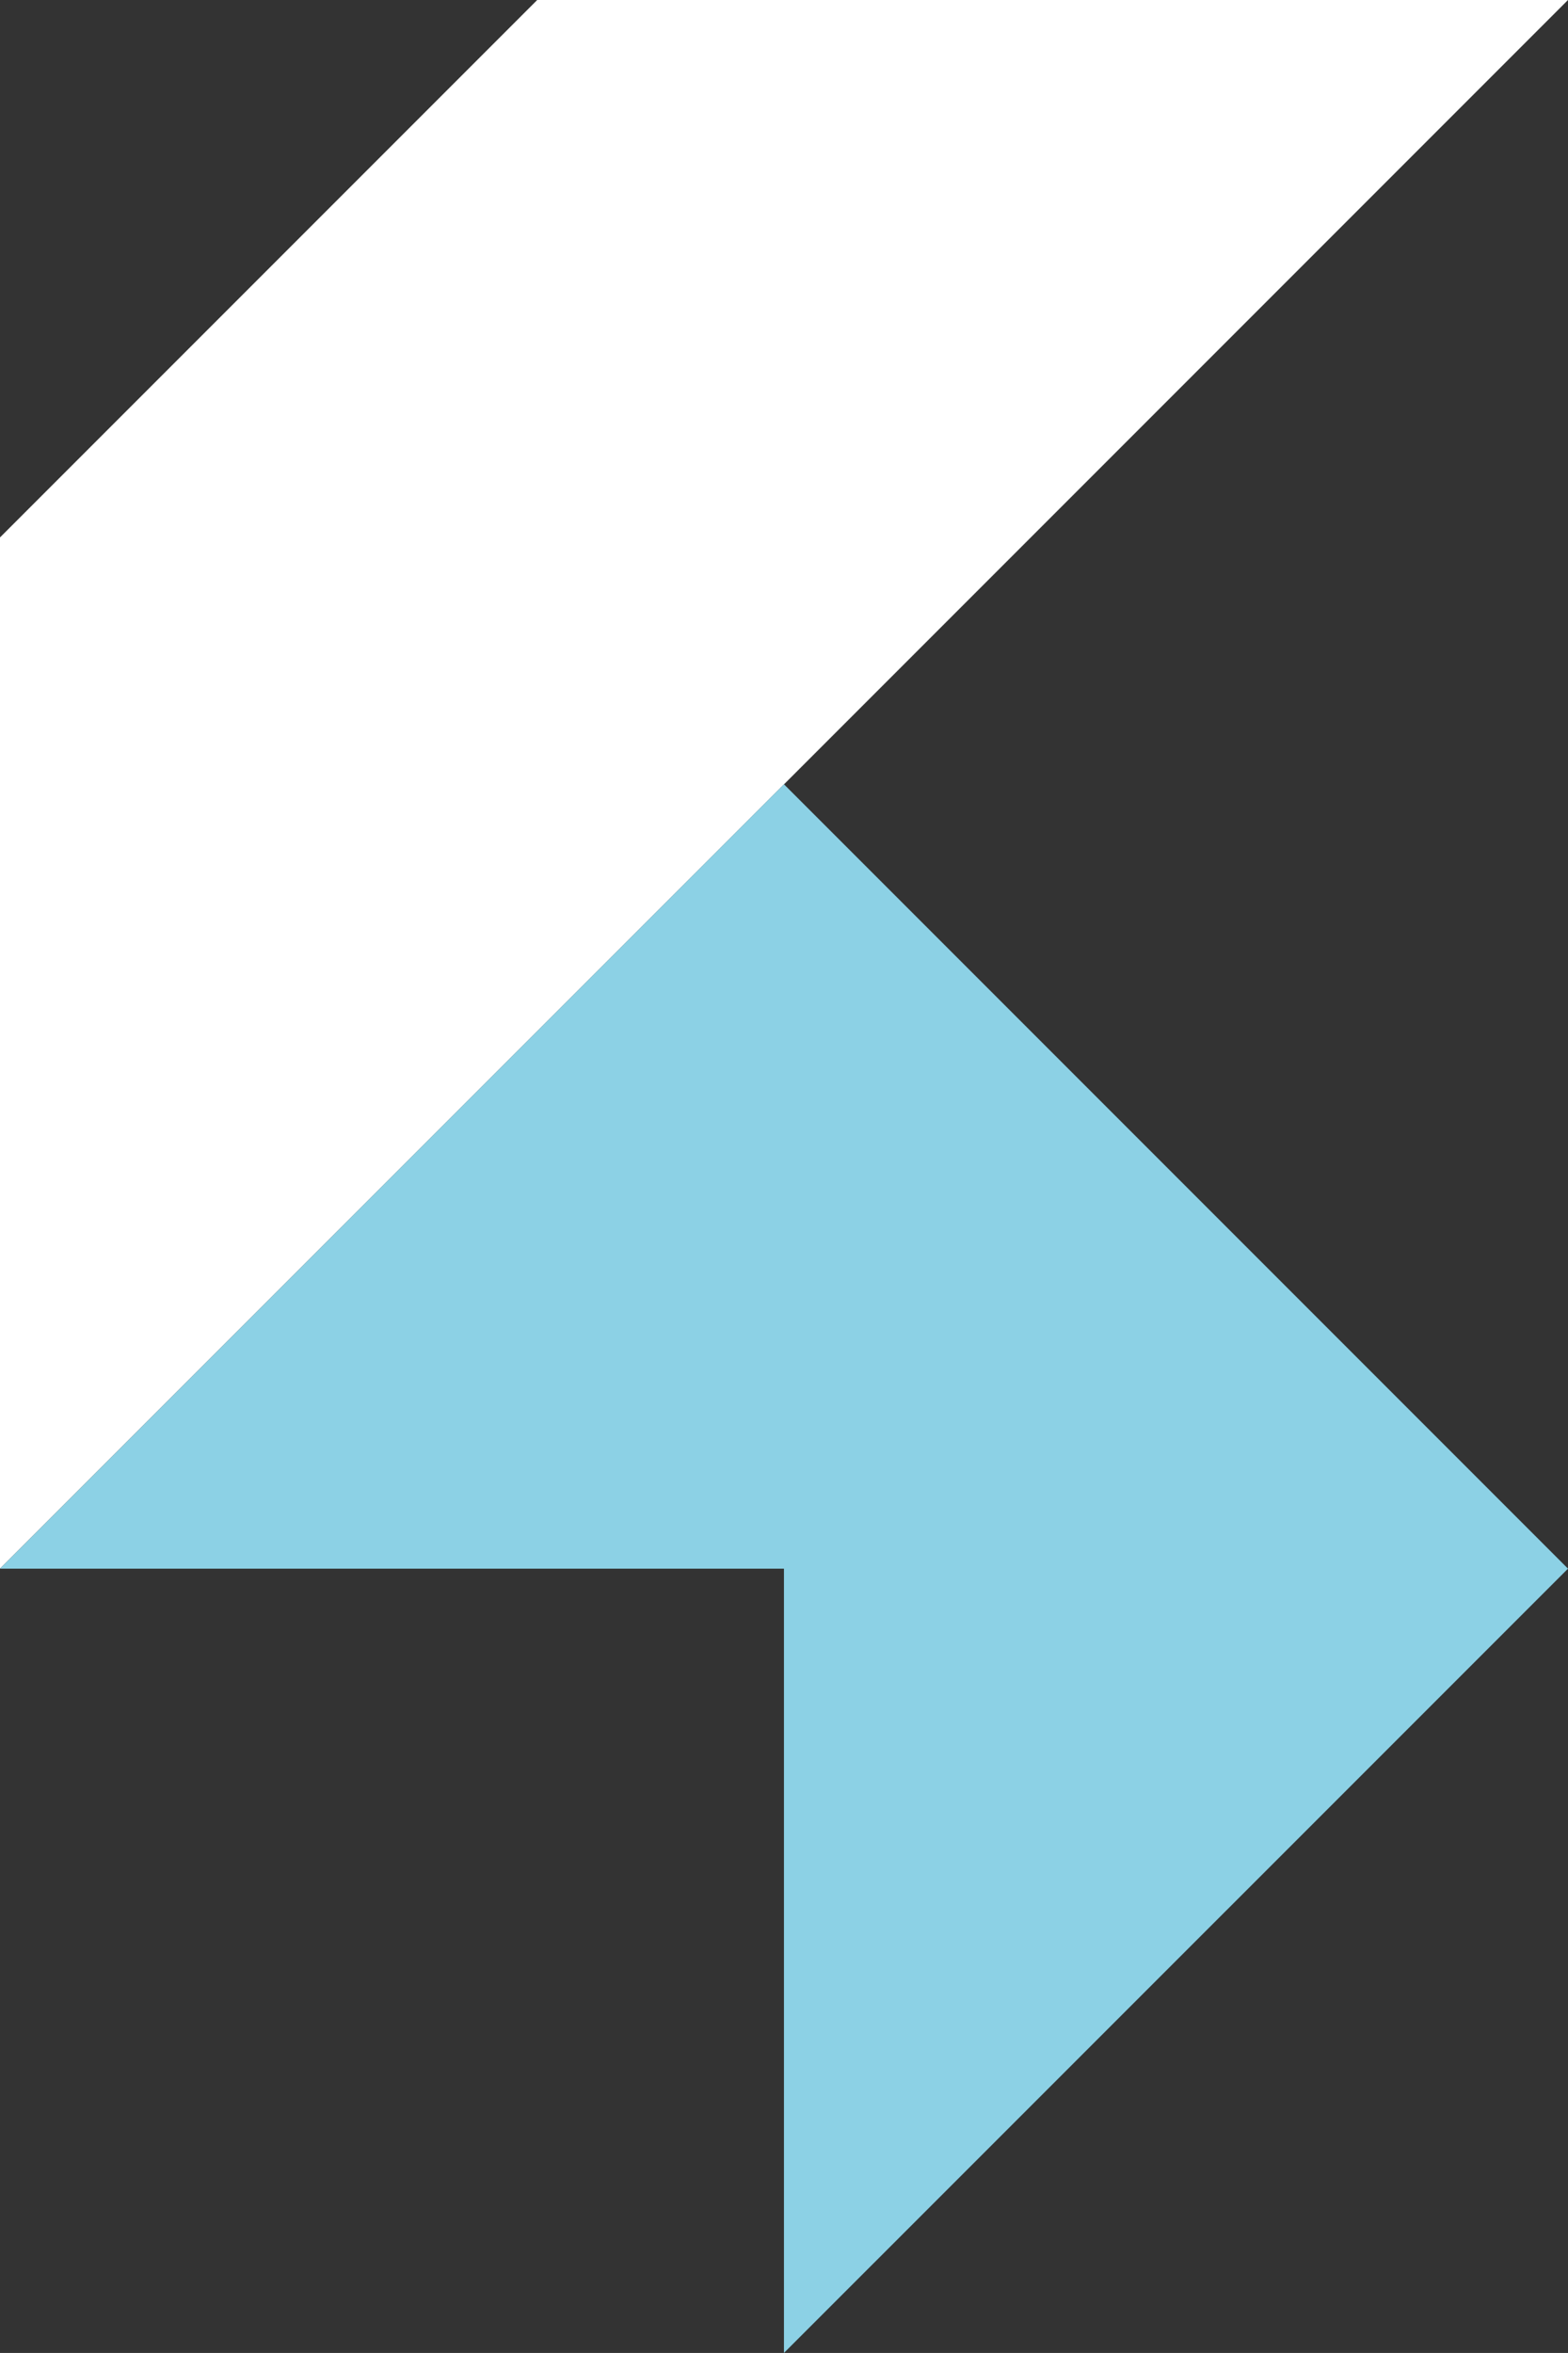
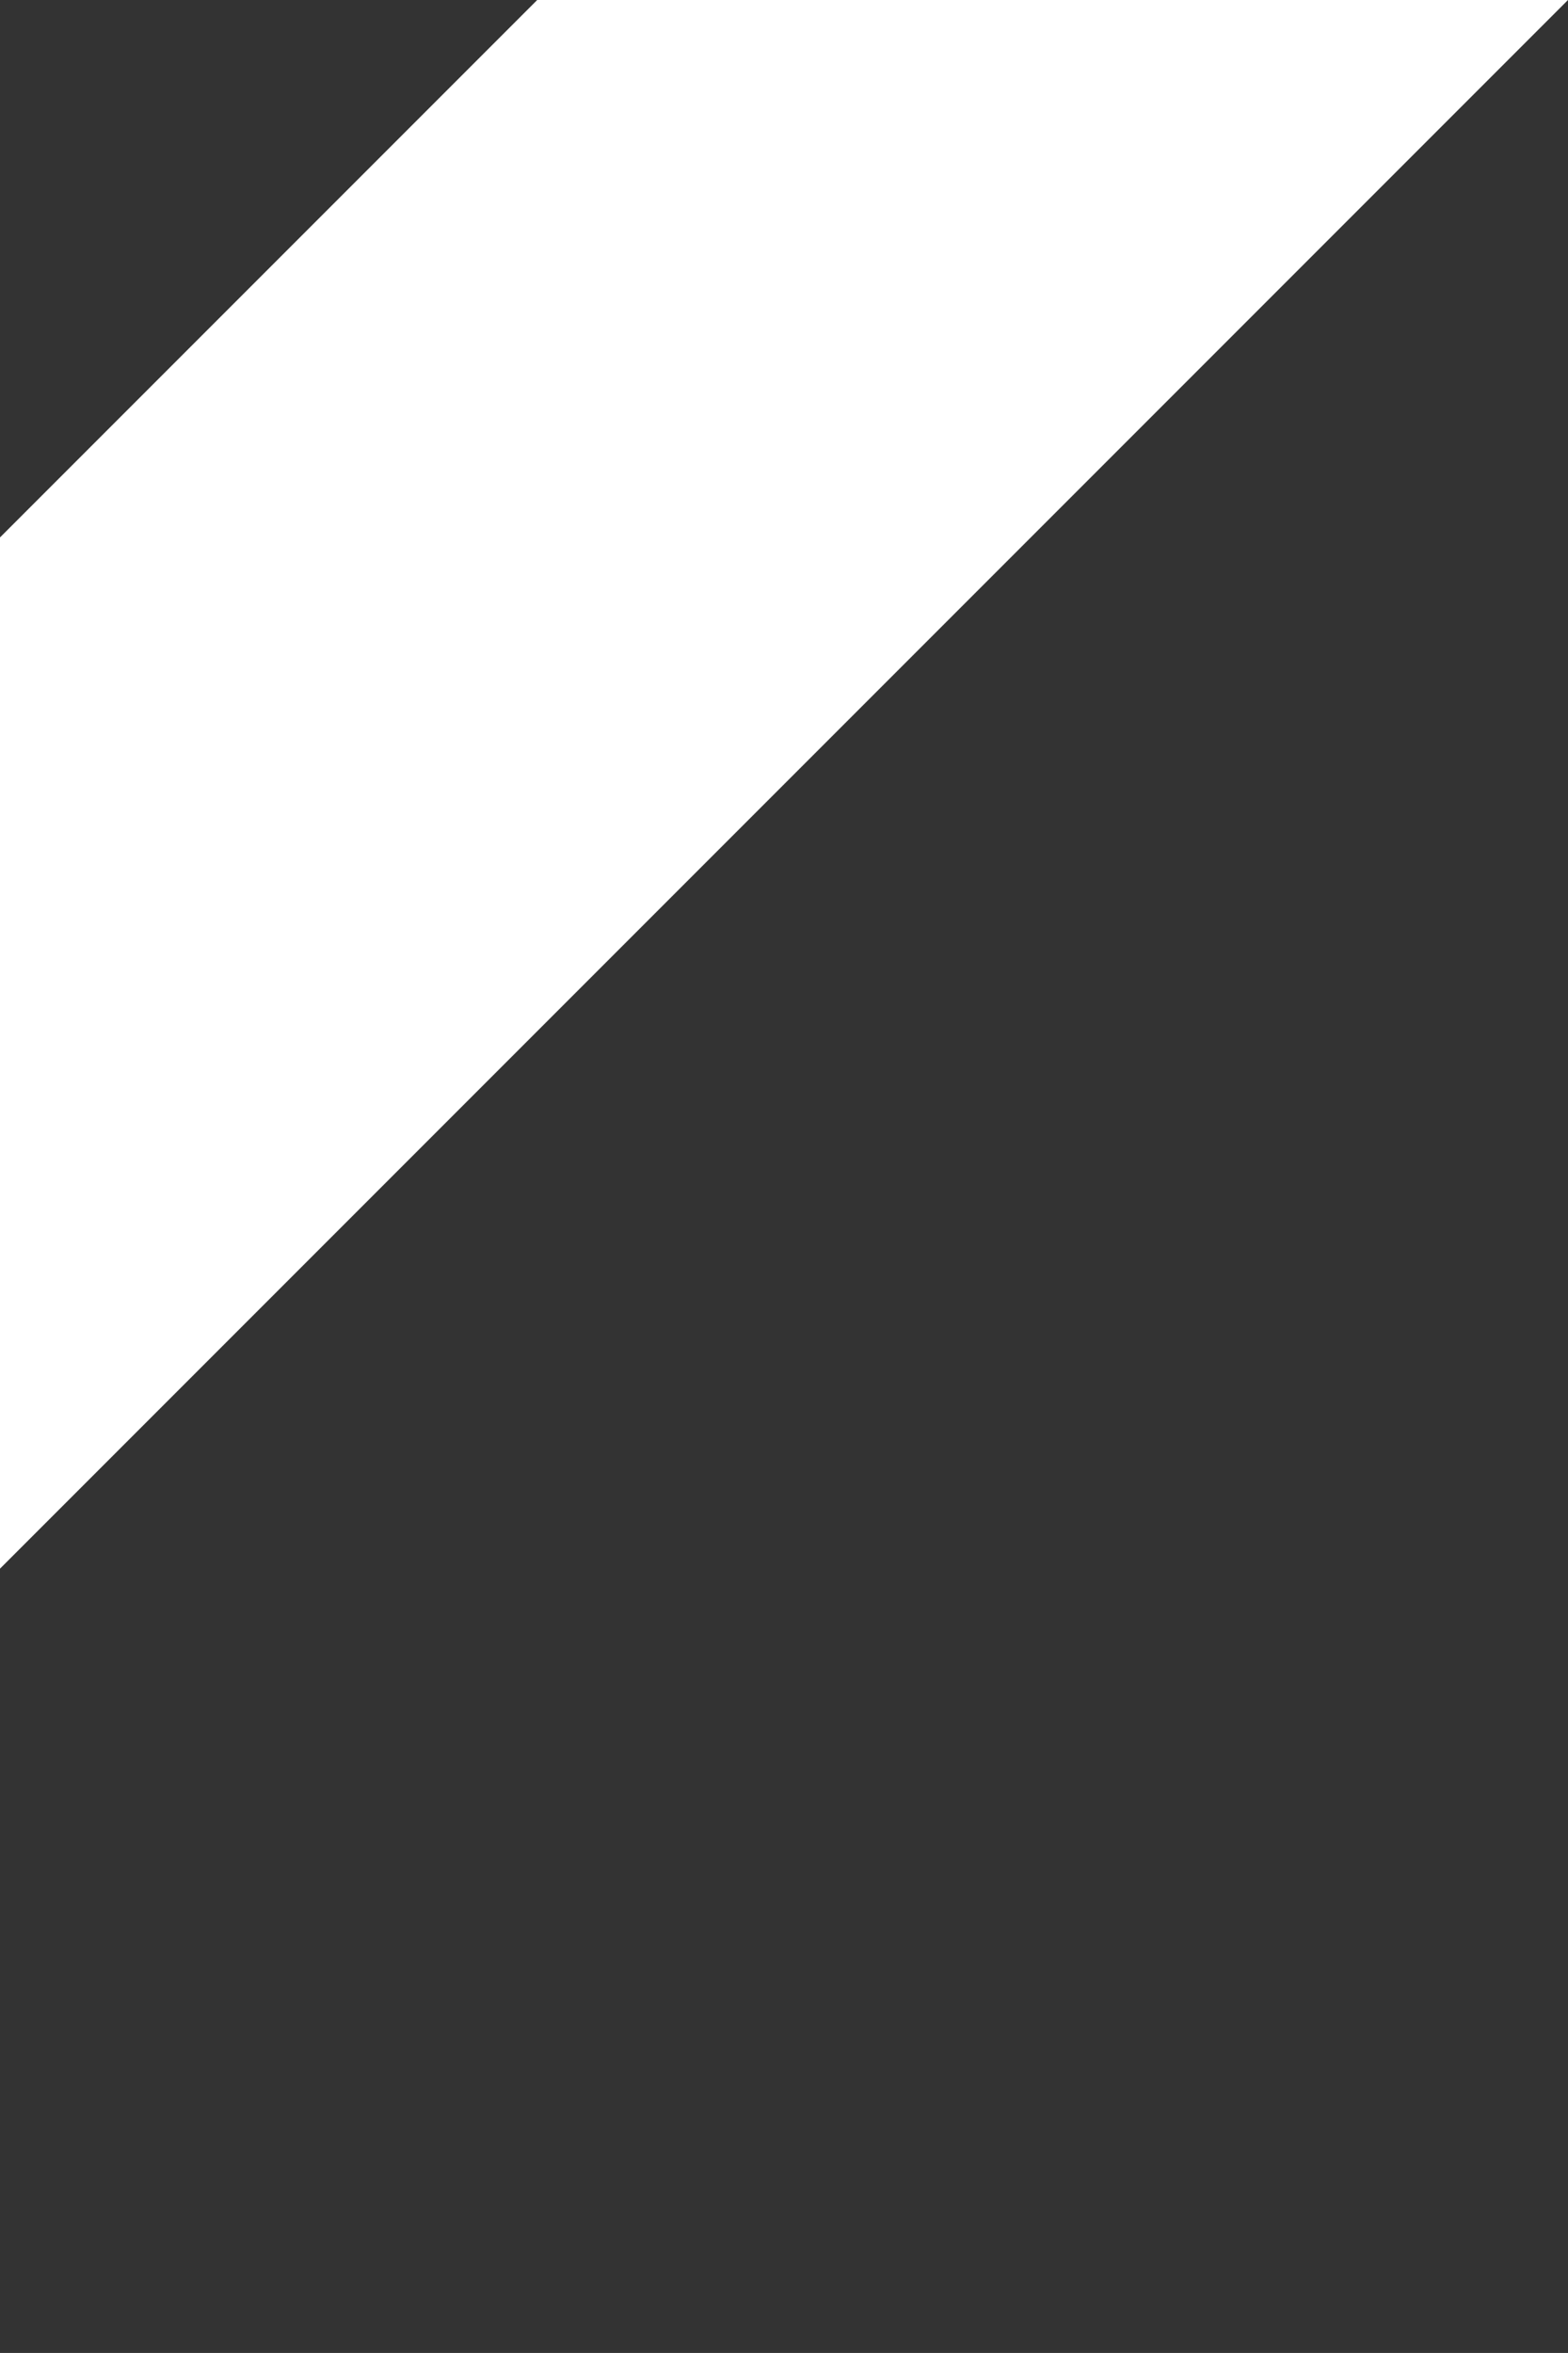
<svg xmlns="http://www.w3.org/2000/svg" id="Layer_2" data-name="Layer 2" viewBox="0 0 166.31 249.46">
  <rect x="0" y="0" width="166.31" height="249.46" fill="#333333" stroke="none" />
  <defs>
    <style>
      .cls-1 {
        fill: #8cd1e5;
      }

      .cls-1, .cls-2 {
        stroke-width: 0px;
      }

      .cls-2 {
        fill: #fff;
      }
    </style>
  </defs>
  <g id="Layer_1-2" data-name="Layer 1">
    <g>
      <polygon class="cls-2" points="56.98 0 166.31 0 0 166.31 0 56.98 56.98 0" />
-       <polygon class="cls-1" points="83.15 83.15 0 166.31 83.15 166.31 83.15 249.46 166.31 166.31 83.15 83.15" />
    </g>
  </g>
</svg>